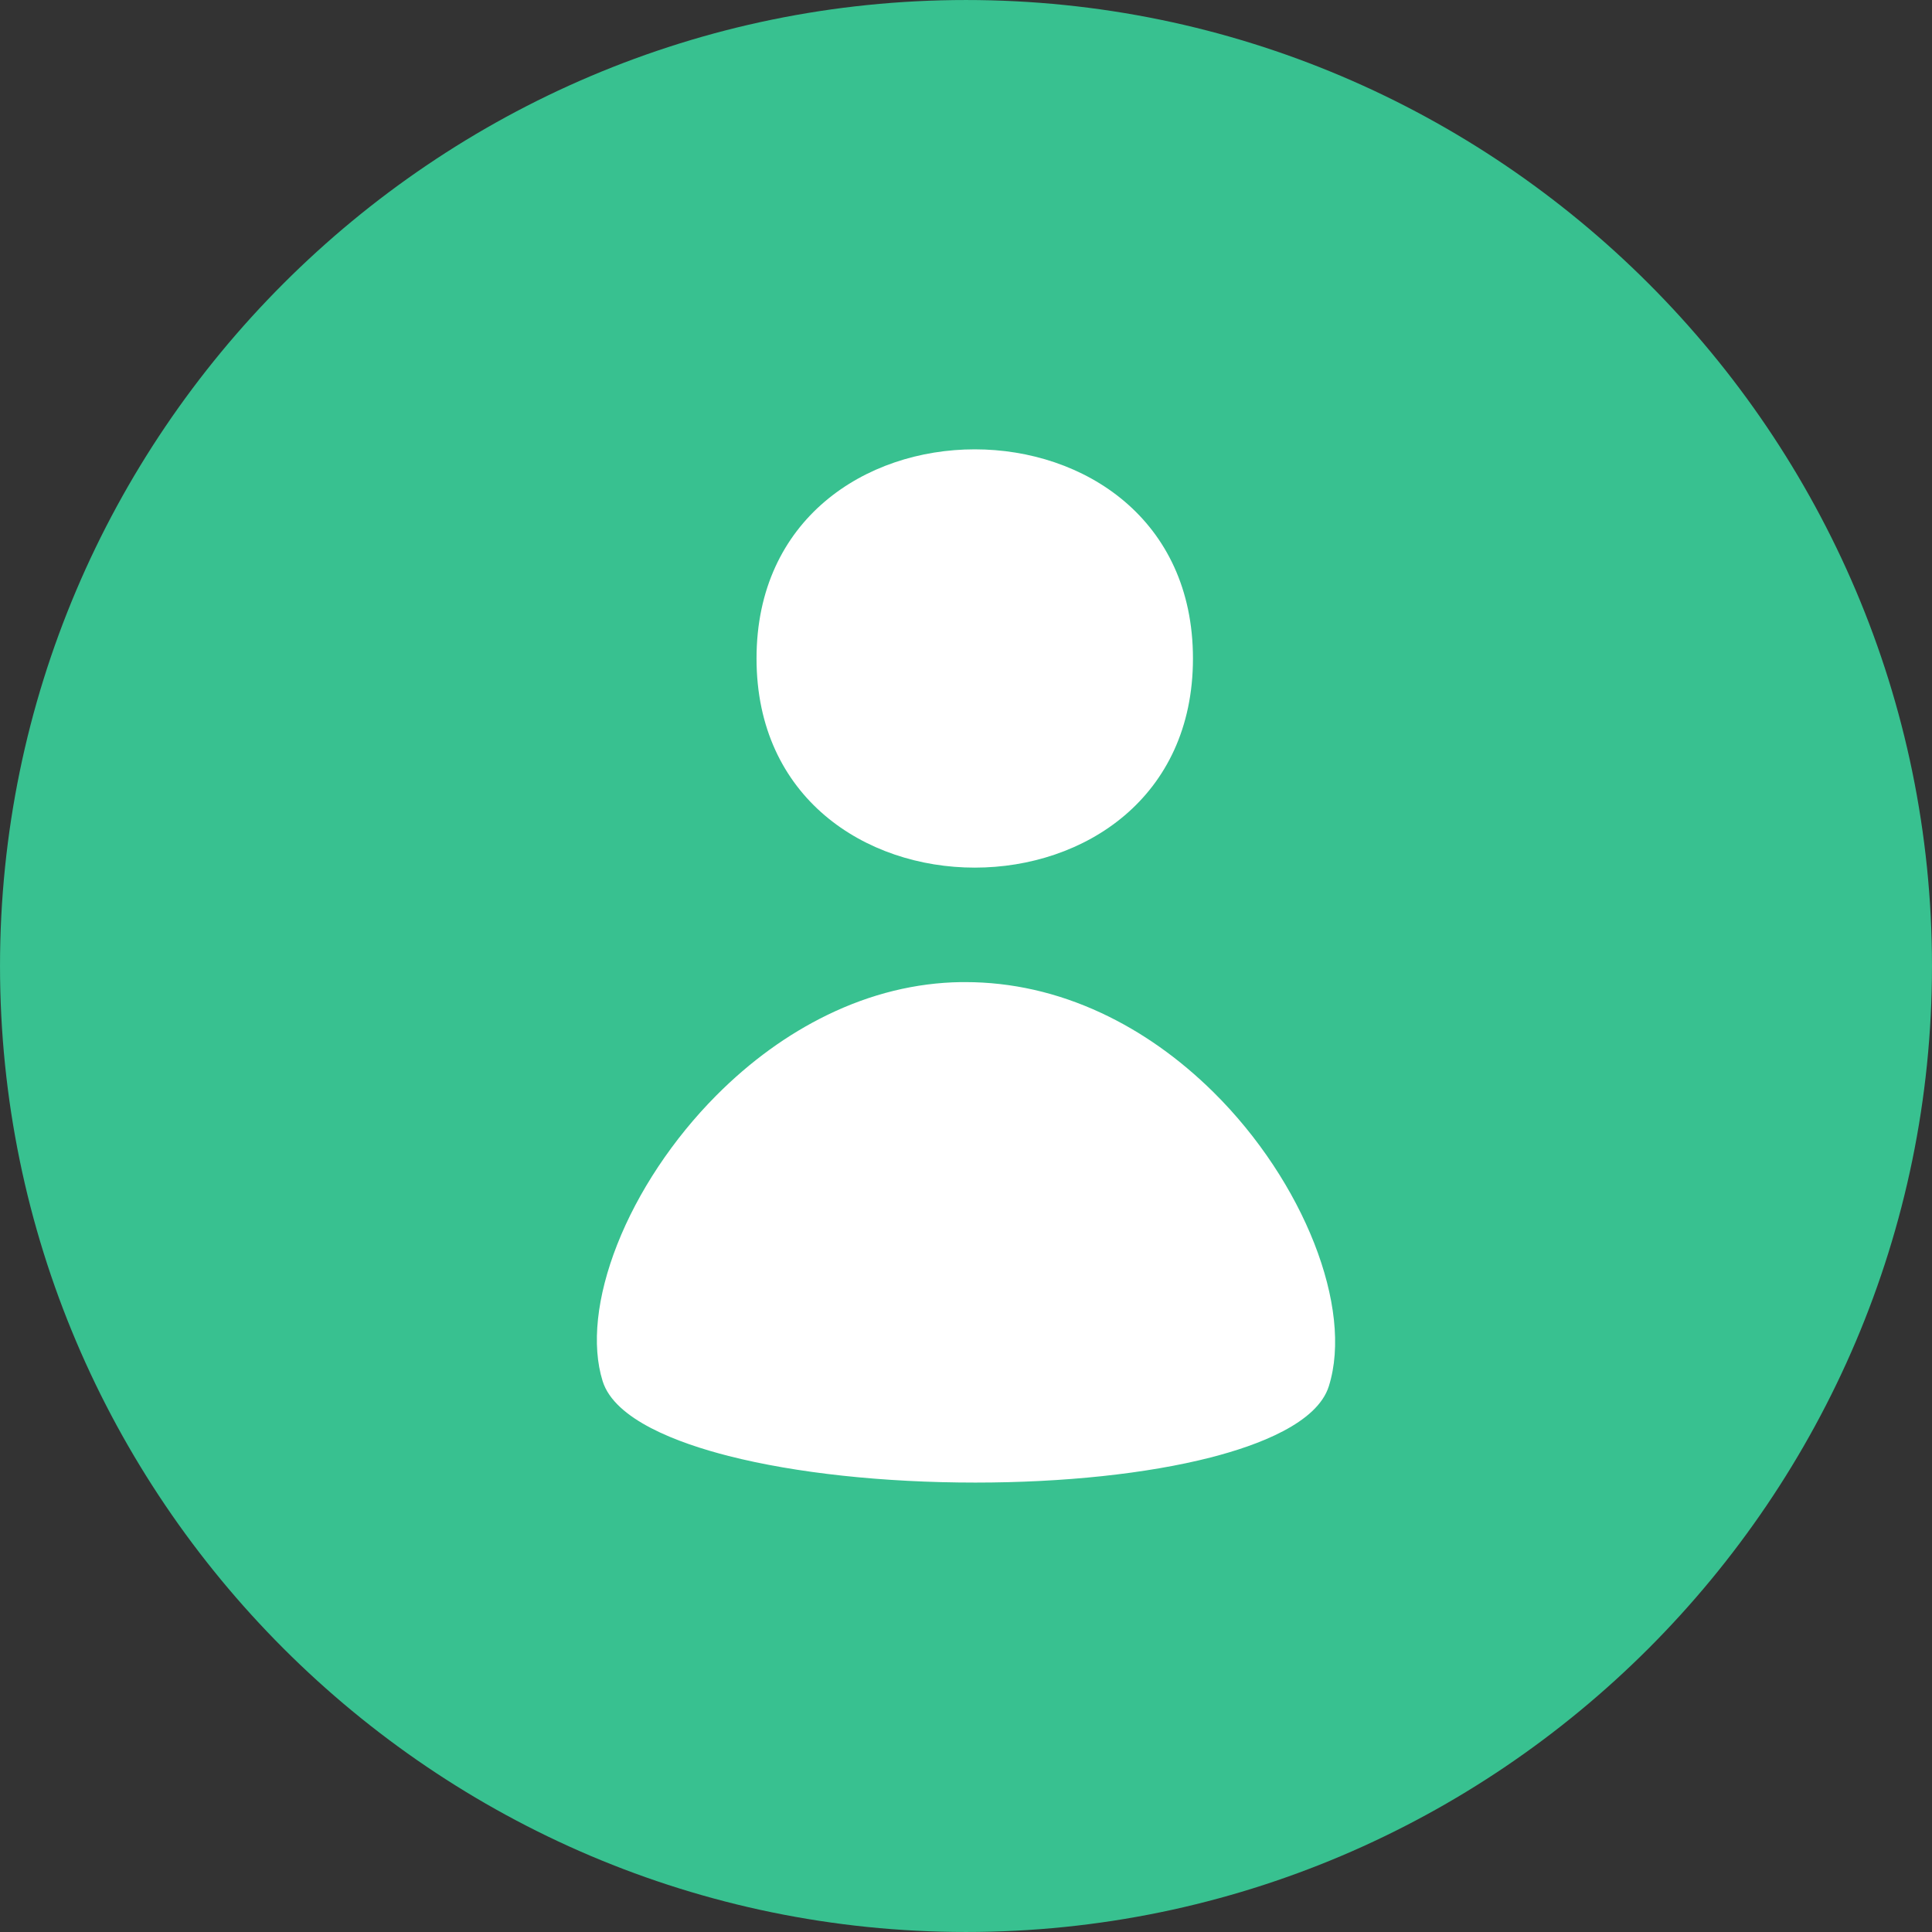
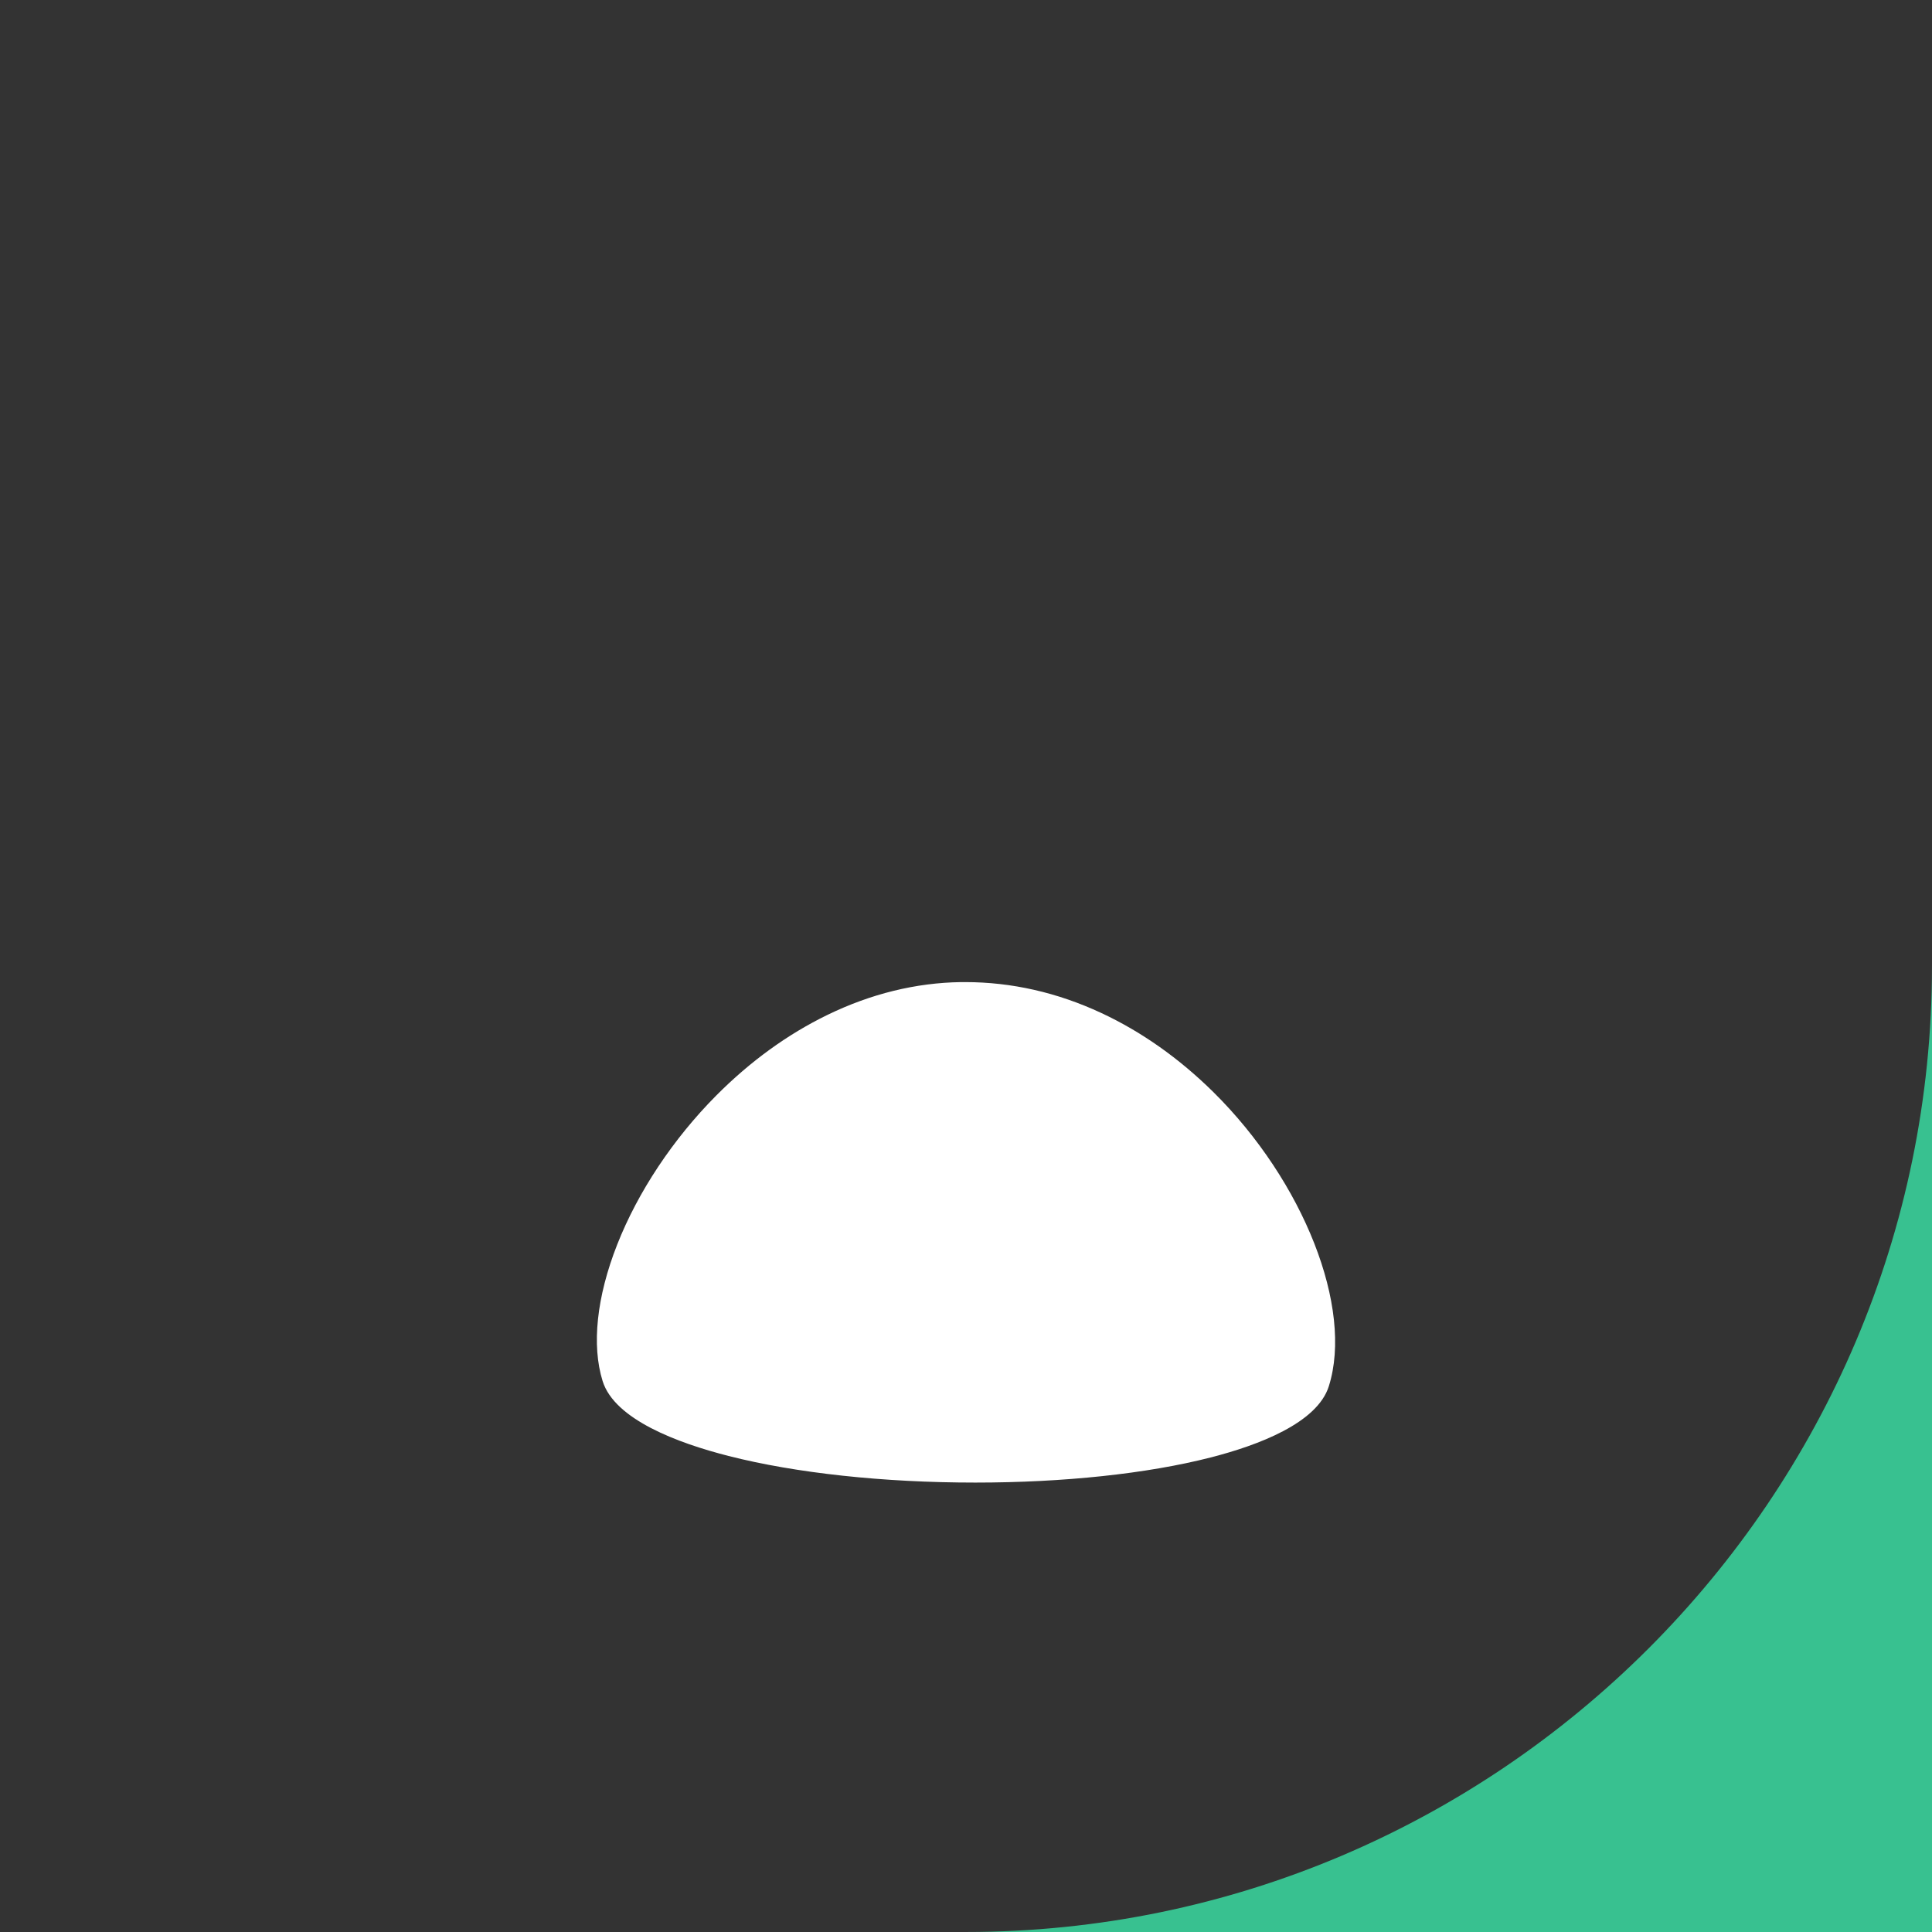
<svg xmlns="http://www.w3.org/2000/svg" data-name="Layer 1" height="1524.8" preserveAspectRatio="xMidYMid meet" version="1.0" viewBox="737.6 737.6 1524.8 1524.8" width="1524.8" zoomAndPan="magnify">
  <rect x="737.6" y="737.6" width="1524.8" height="1524.8" fill="#333333" stroke="none" />
  <g id="change1_1">
-     <path d="M1500,2262.39c419.89,0,762.39-342.5,762.39-762.39S1919.89,737.61,1500,737.61,737.61,1080.11,737.61,1500s342.5,762.39,762.39,762.39Z" fill="#38c190" fill-rule="evenodd" />
+     <path d="M1500,2262.39c419.89,0,762.39-342.5,762.39-762.39s342.5,762.39,762.39,762.39Z" fill="#38c190" fill-rule="evenodd" />
  </g>
  <g id="change2_1">
-     <path d="M1679.12,1257.3c0-220.09-344.44-220.09-344.44,0S1679.12,1477.38,1679.12,1257.3Z" fill="#fff" fill-rule="evenodd" />
-   </g>
+     </g>
  <g id="change2_2">
    <path d="M1695.22,1599.5c-27-26.64-56.74-47.65-88.5-62.45-34.68-16.15-70.78-24.34-107.31-24.34l-3.39,0c-35.63.52-71.09,9.23-105.37,25.88-31.42,15.26-60.94,36.66-87.74,63.6-34,34.22-61.82,76-78.23,117.75-16.2,41.17-20.27,79.41-11.46,107.68,9.47,30.3,59.28,48.86,99.39,59.08,53.23,13.57,122.41,21,194.8,21,69.71,0,135.59-7,185.51-19.78,37.61-9.61,84.35-27.18,93.45-56.31C1805.81,1769.89,1766.62,1670.08,1695.22,1599.5Z" fill="#fff" fill-rule="evenodd" />
  </g>
</svg>